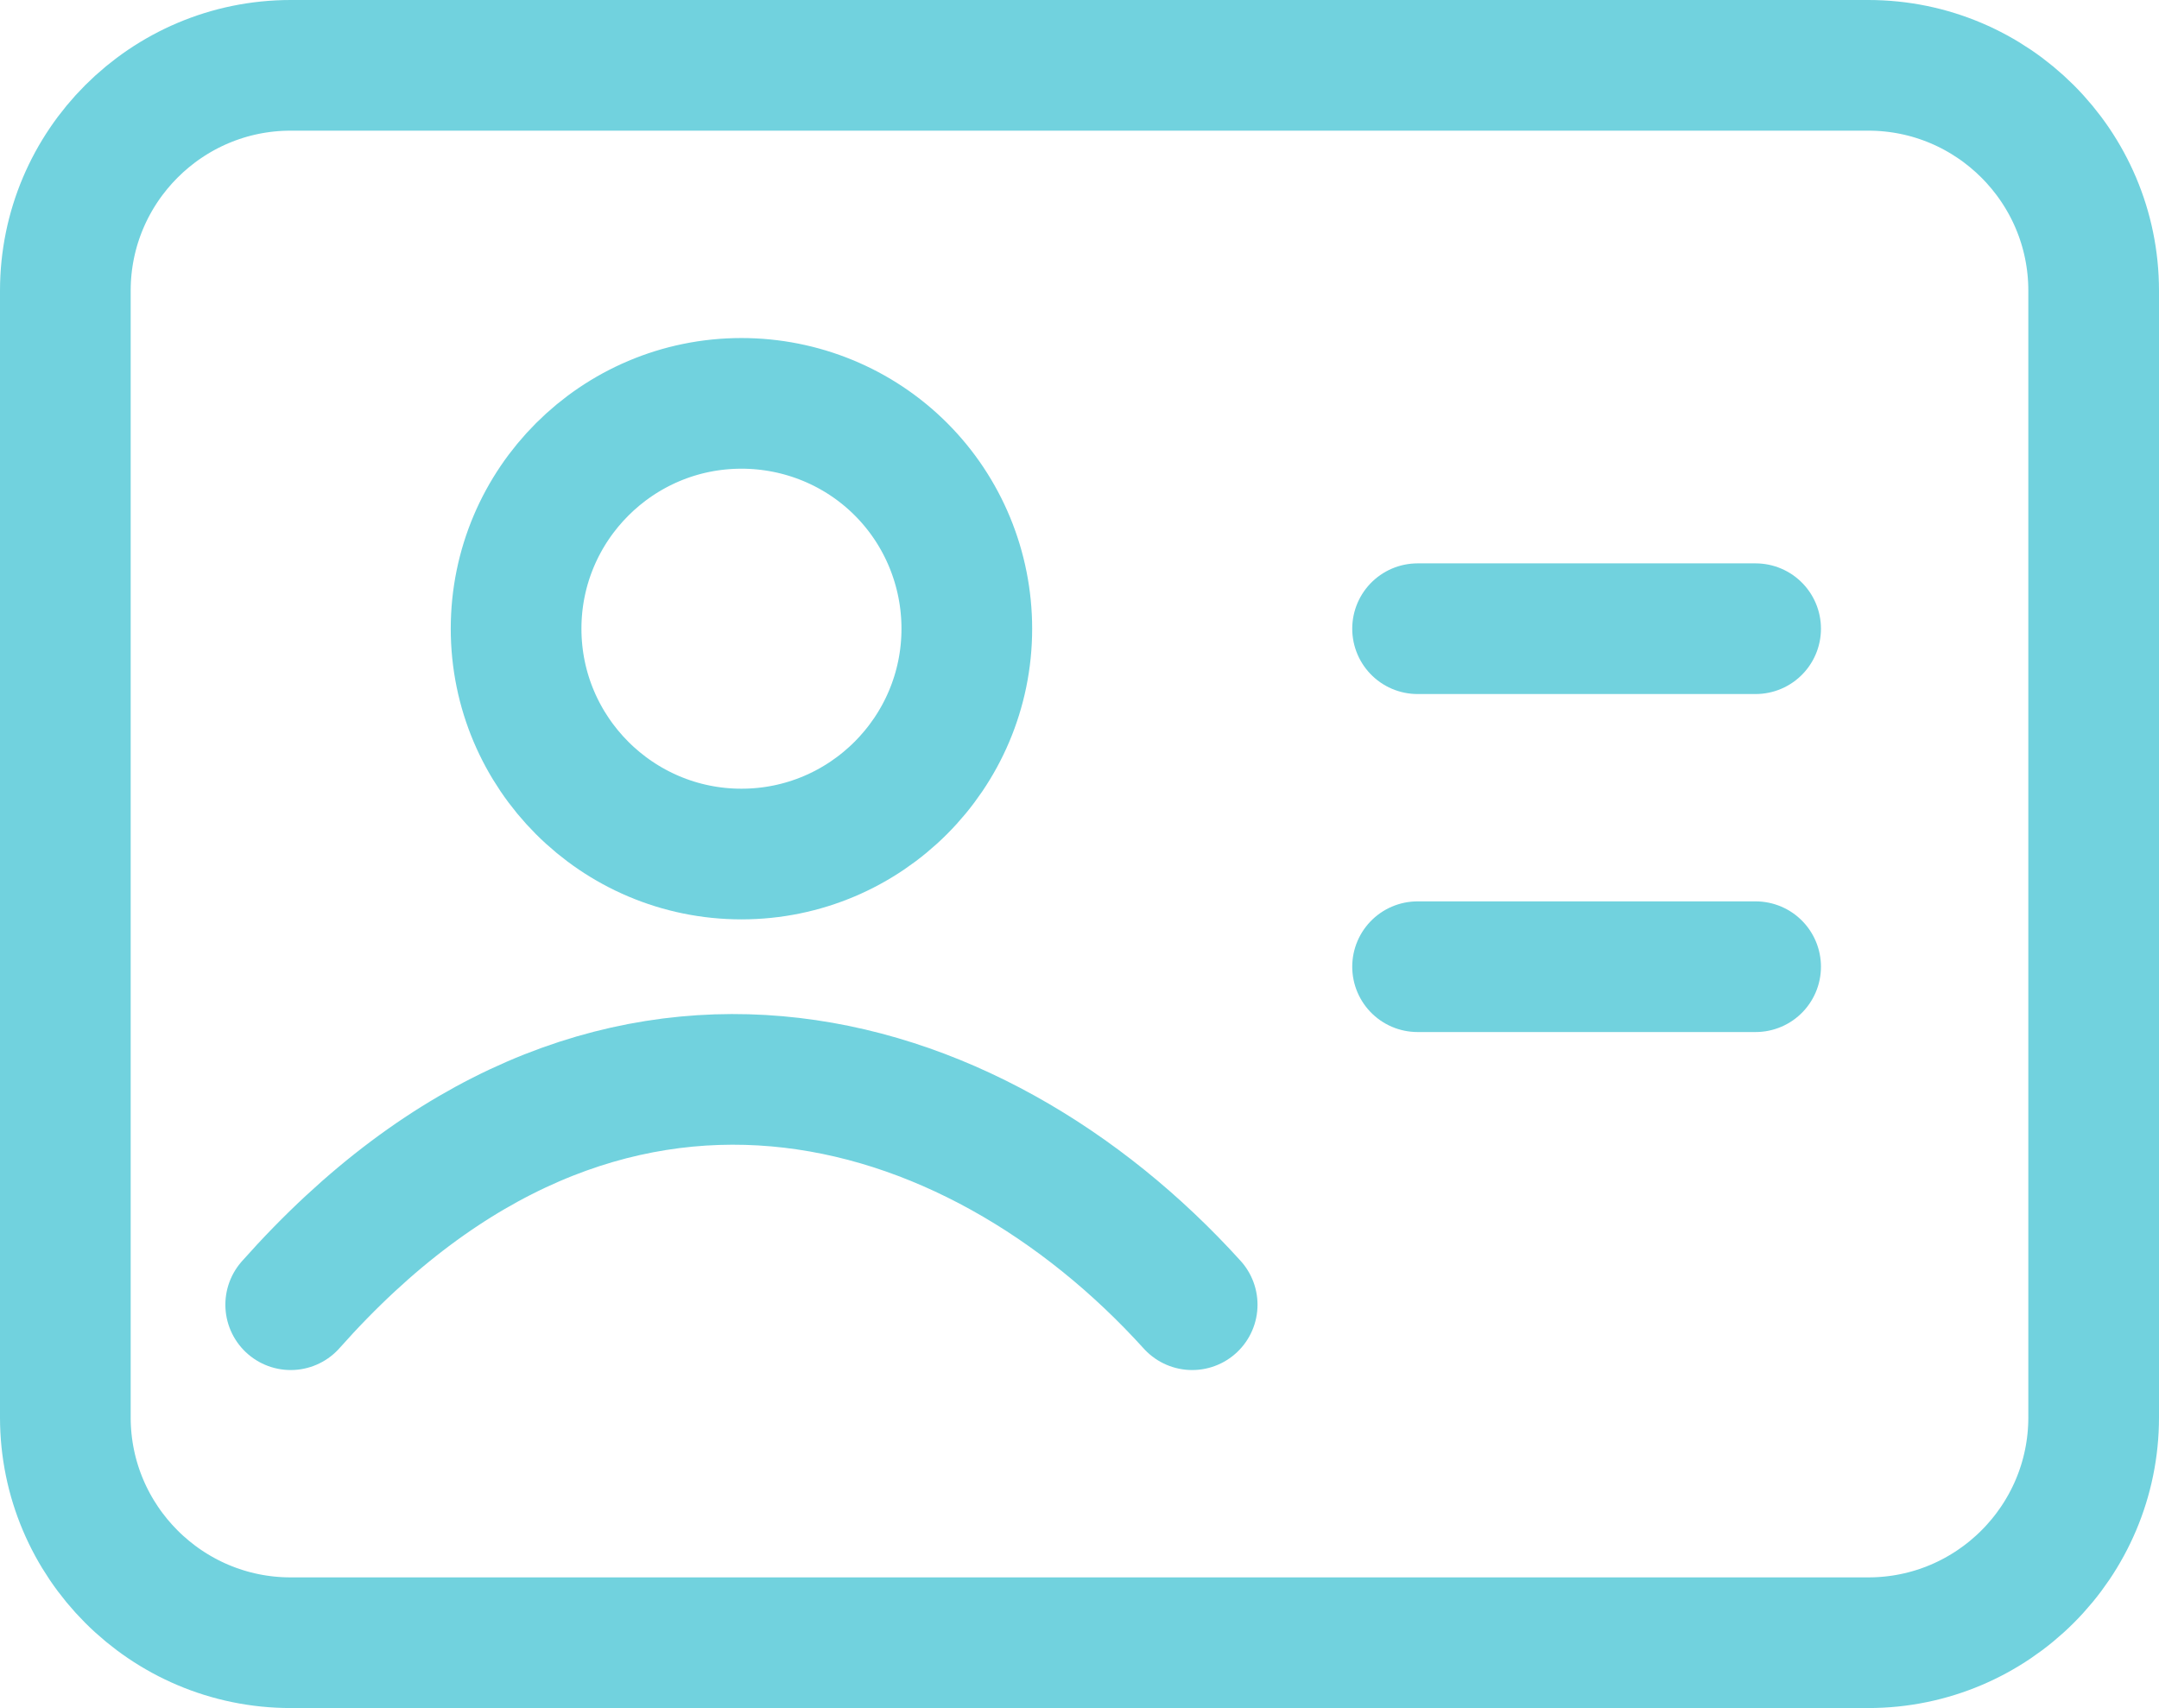
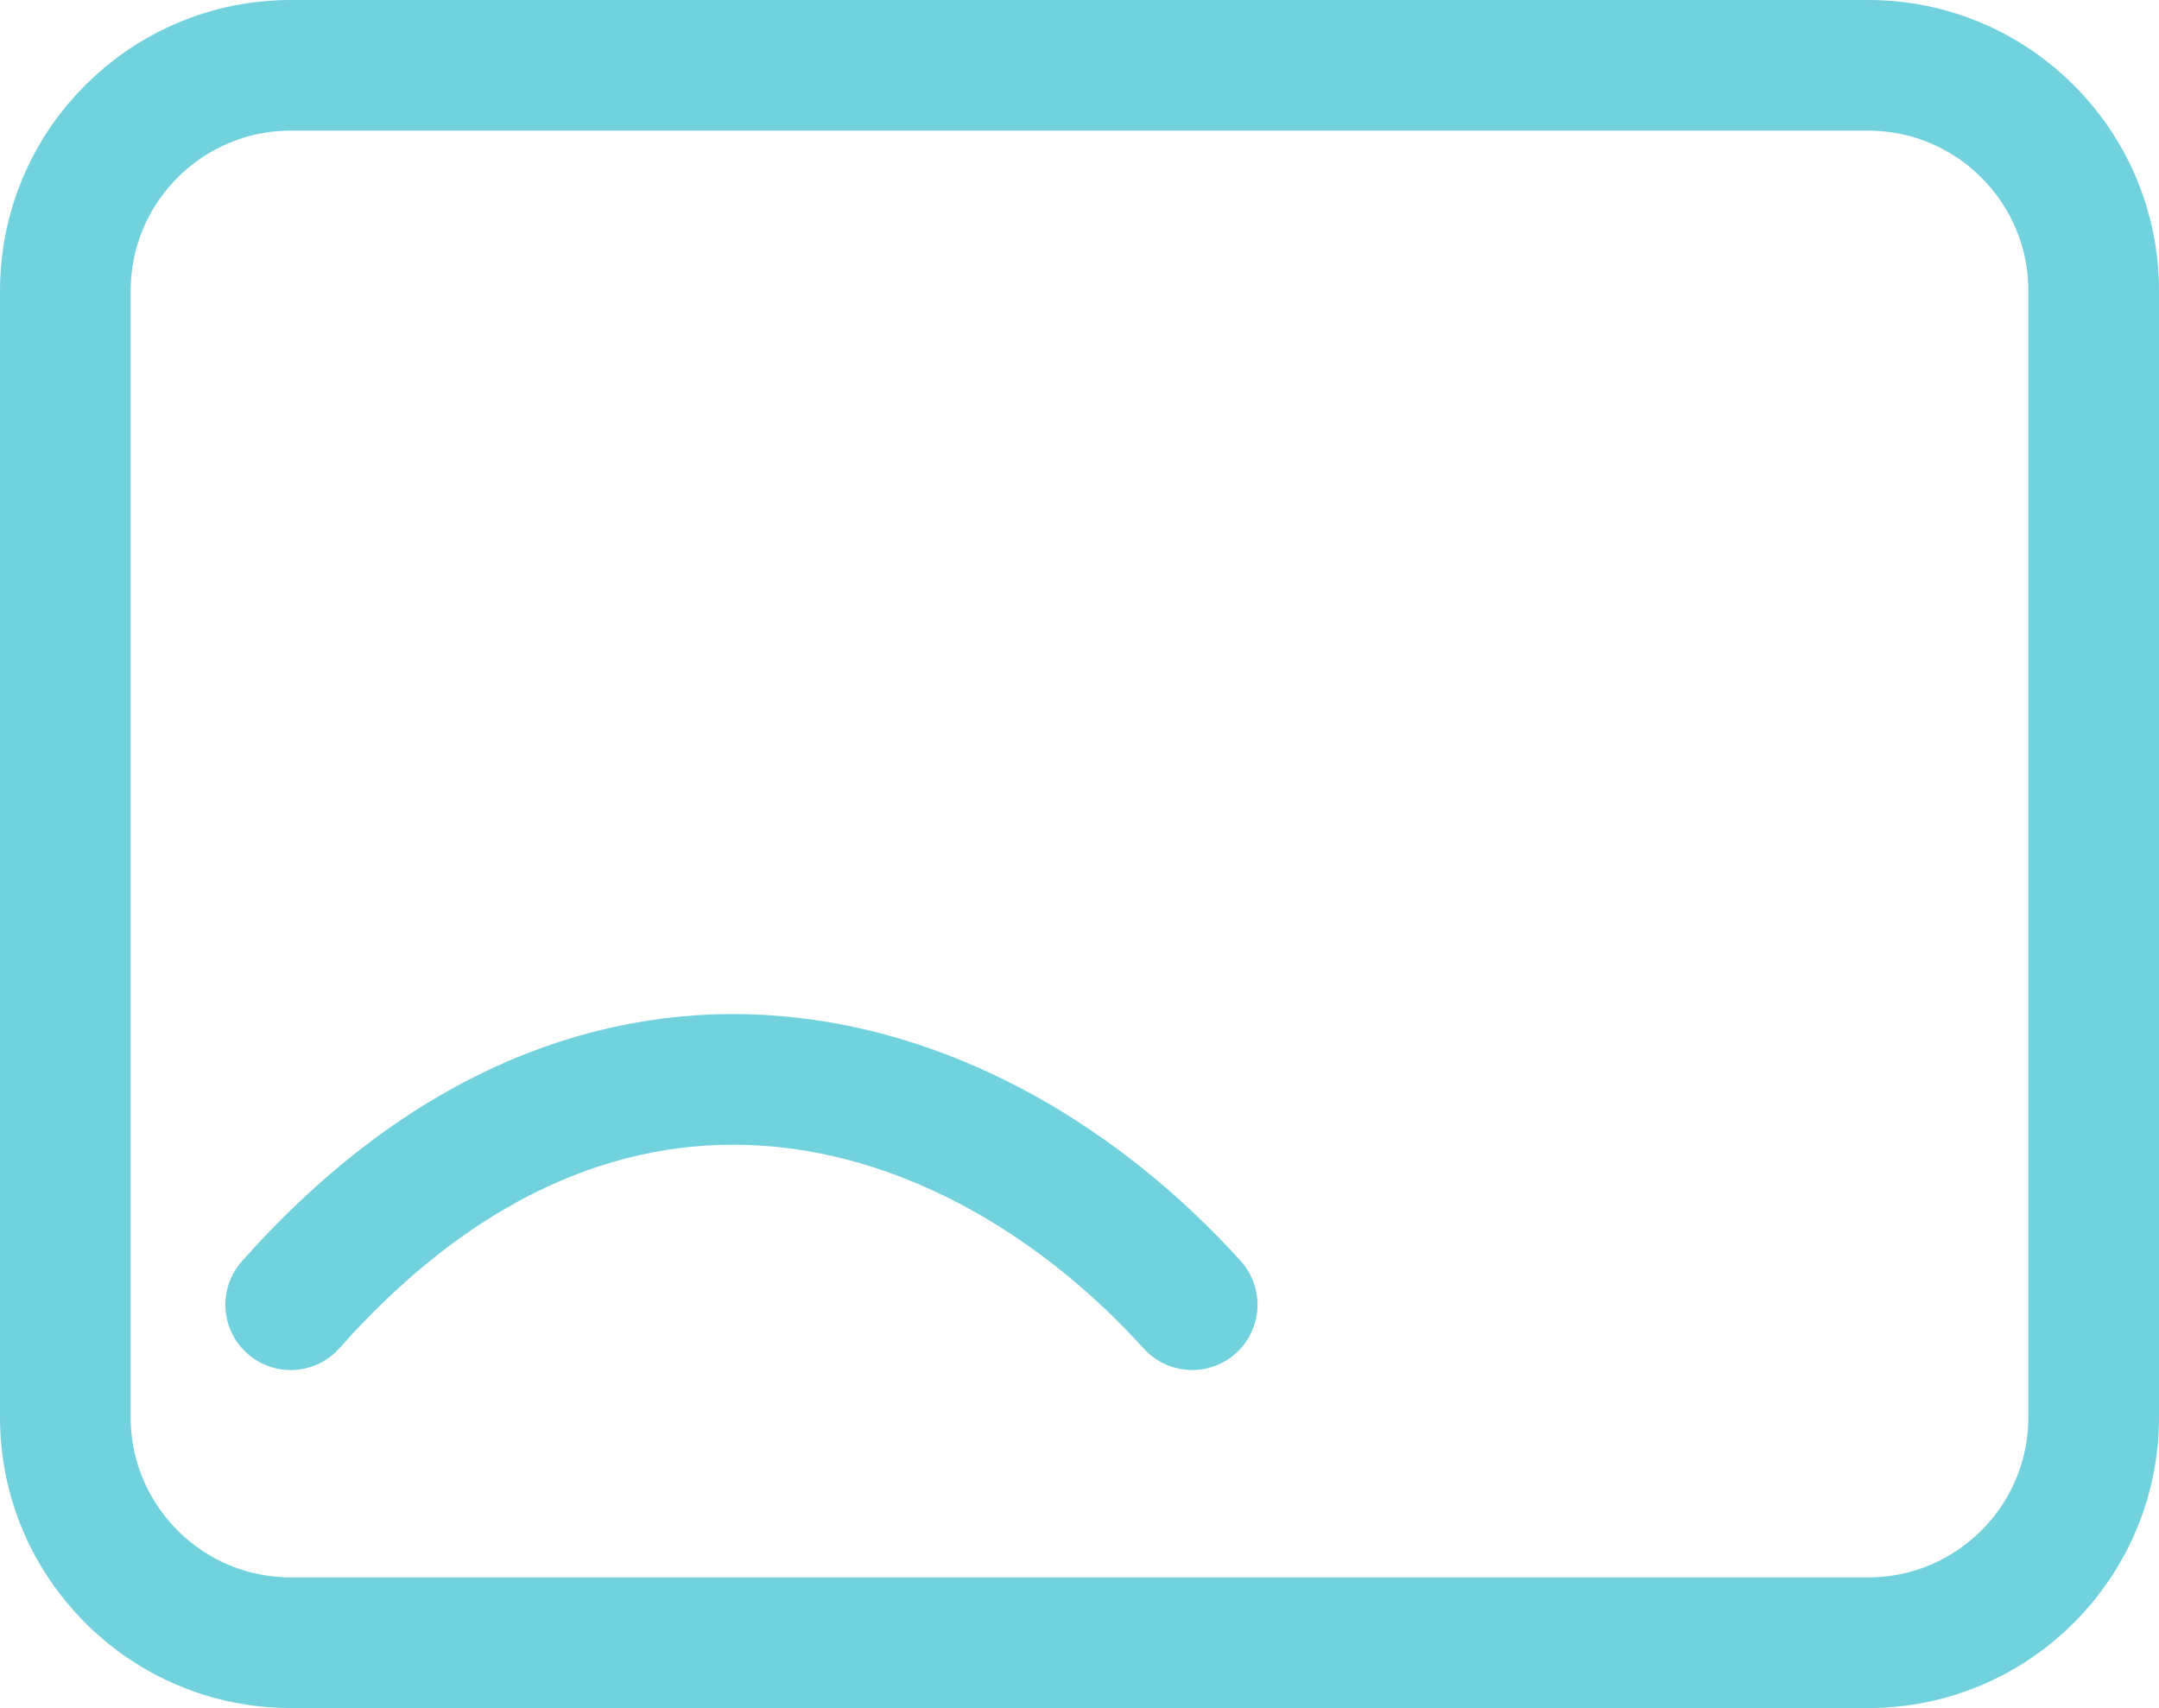
<svg xmlns="http://www.w3.org/2000/svg" id="_レイヤー_2" data-name="レイヤー 2" viewBox="0 0 793.04 627.48">
  <defs>
    <style>
      .cls-1 {
        stroke-miterlimit: 128;
      }

      .cls-1, .cls-2 {
        fill: none;
        stroke: #71d2de;
        stroke-linecap: round;
        stroke-width: 48px;
      }

      .cls-2 {
        stroke-linejoin: round;
      }
    </style>
  </defs>
  <g id="_レイヤー_1-2" data-name="レイヤー 1">
    <g>
      <path class="cls-2" d="M24,106.78v413.91c0,45.66,37.12,82.78,82.78,82.78h579.48c45.66,0,82.78-37.12,82.78-82.78V106.78c0-45.66-37.12-82.78-82.78-82.78H106.78c-45.66,0-82.78,37.12-82.78,82.78Z" />
-       <path class="cls-1" d="M520.7,230.96h124.17" />
-       <path class="cls-1" d="M520.7,355.13h124.17" />
-       <path class="cls-2" d="M355.13,230.96c0,45.66-37.12,82.78-82.78,82.78s-82.78-37.12-82.78-82.78,37.12-82.78,82.78-82.78c21.99,0,43.07,8.67,58.59,24.19,15.52,15.52,24.19,36.61,24.19,58.59Z" />
      <path class="cls-1" d="M106.78,479.3c115.25-129.87,250.55-88.99,331.13,0" />
    </g>
  </g>
</svg>